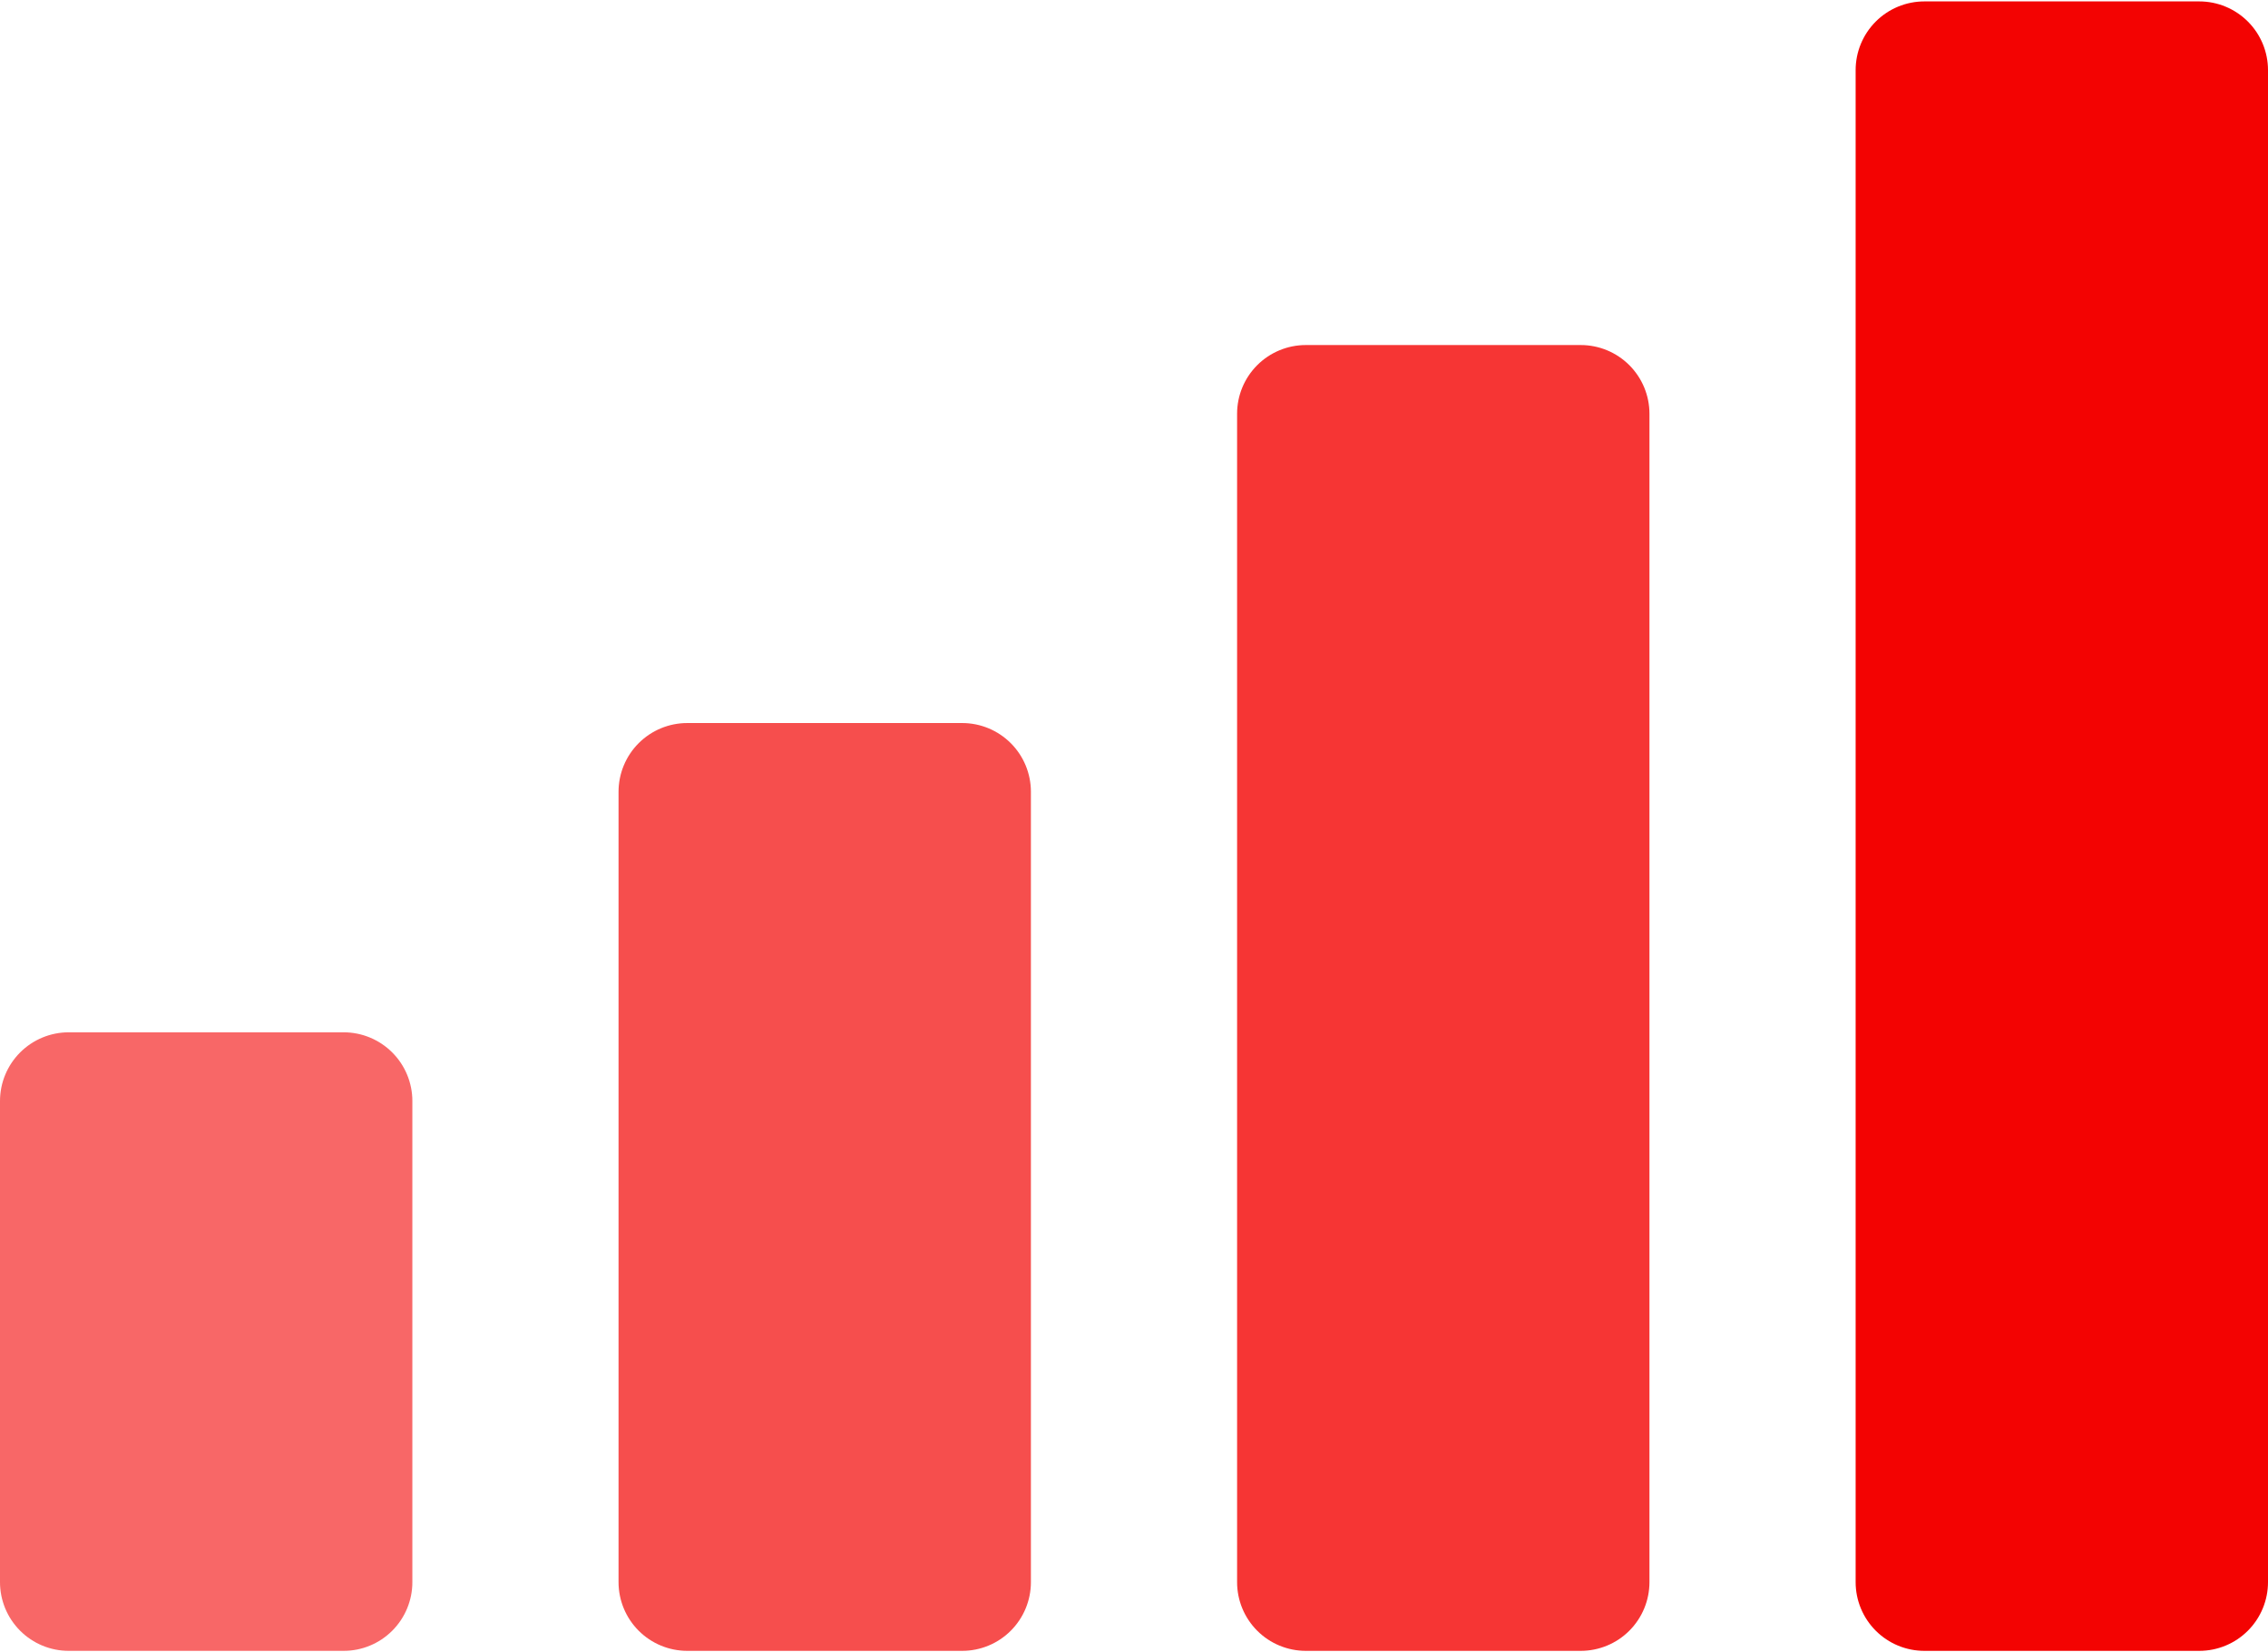
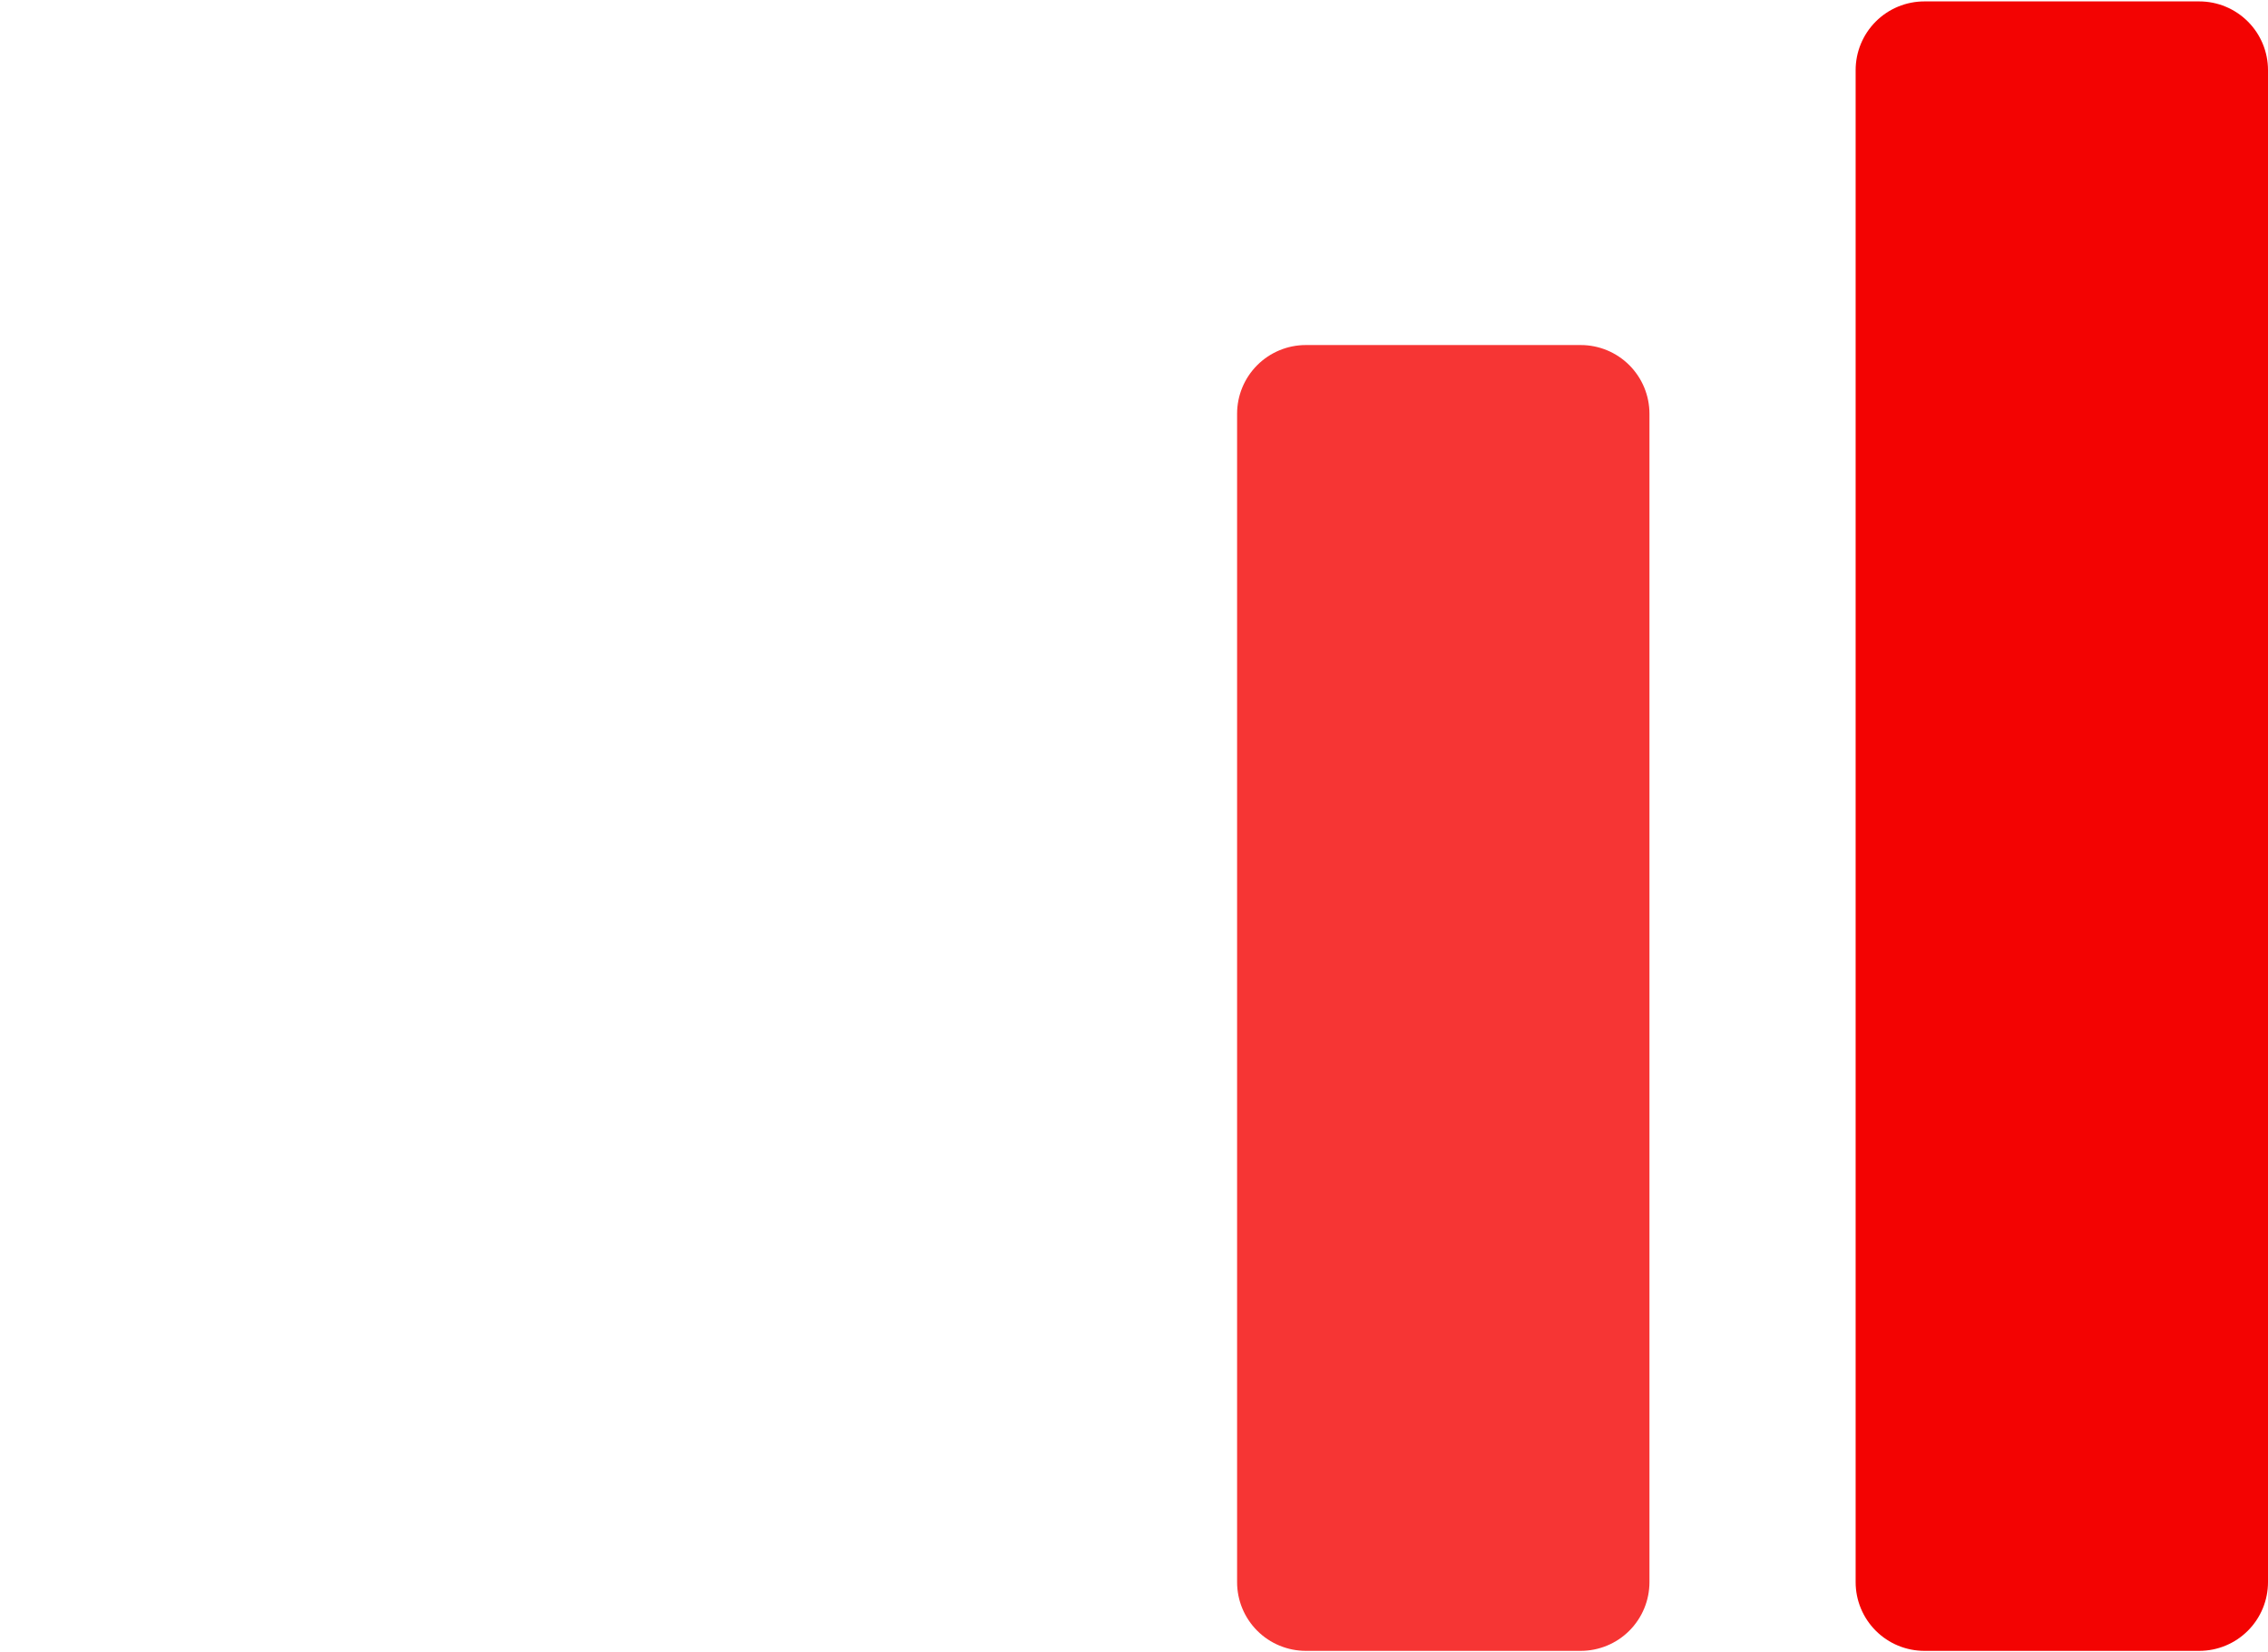
<svg xmlns="http://www.w3.org/2000/svg" width="512" height="373" viewBox="0 0 512 373" fill="none">
  <path d="M434.424 0.318H496.485C500.6 0.318 504.546 1.953 507.456 4.862C510.365 7.772 512 11.718 512 15.833V357.167C512 361.282 510.365 365.228 507.456 368.137C504.546 371.047 500.6 372.682 496.485 372.682H434.424C430.309 372.682 426.363 371.047 423.453 368.137C420.544 365.228 418.909 361.282 418.909 357.167V15.833C418.909 11.718 420.544 7.772 423.453 4.862C426.363 1.953 430.309 0.318 434.424 0.318Z" fill="#F30302" />
  <path opacity="0.8" d="M294.788 77.894H356.848C360.963 77.894 364.91 79.528 367.819 82.438C370.729 85.348 372.364 89.294 372.364 93.409V357.167C372.364 361.282 370.729 365.228 367.819 368.137C364.91 371.047 360.963 372.682 356.848 372.682H294.788C290.673 372.682 286.727 371.047 283.817 368.137C280.907 365.228 279.273 361.282 279.273 357.167V93.409C279.273 89.294 280.907 85.348 283.817 82.438C286.727 79.528 290.673 77.894 294.788 77.894Z" fill="#F30302" />
-   <path opacity="0.7" d="M155.152 163.227H217.212C221.327 163.227 225.273 164.862 228.183 167.771C231.093 170.681 232.727 174.627 232.727 178.742V357.167C232.727 361.281 231.093 365.228 228.183 368.137C225.273 371.047 221.327 372.682 217.212 372.682H155.152C151.037 372.682 147.09 371.047 144.181 368.137C141.271 365.228 139.636 361.281 139.636 357.167V178.742C139.636 174.627 141.271 170.681 144.181 167.771C147.09 164.862 151.037 163.227 155.152 163.227Z" fill="#F30302" />
-   <path opacity="0.6" d="M15.515 233.045H77.576C81.691 233.045 85.637 234.68 88.547 237.59C91.456 240.499 93.091 244.446 93.091 248.561V357.167C93.091 361.282 91.456 365.228 88.547 368.137C85.637 371.047 81.691 372.682 77.576 372.682H15.515C11.4 372.682 7.454 371.047 4.544 368.137C1.635 365.228 0 361.282 0 357.167V248.561C0 244.446 1.635 240.499 4.544 237.59C7.454 234.68 11.4 233.045 15.515 233.045Z" fill="#F30302" />
</svg>